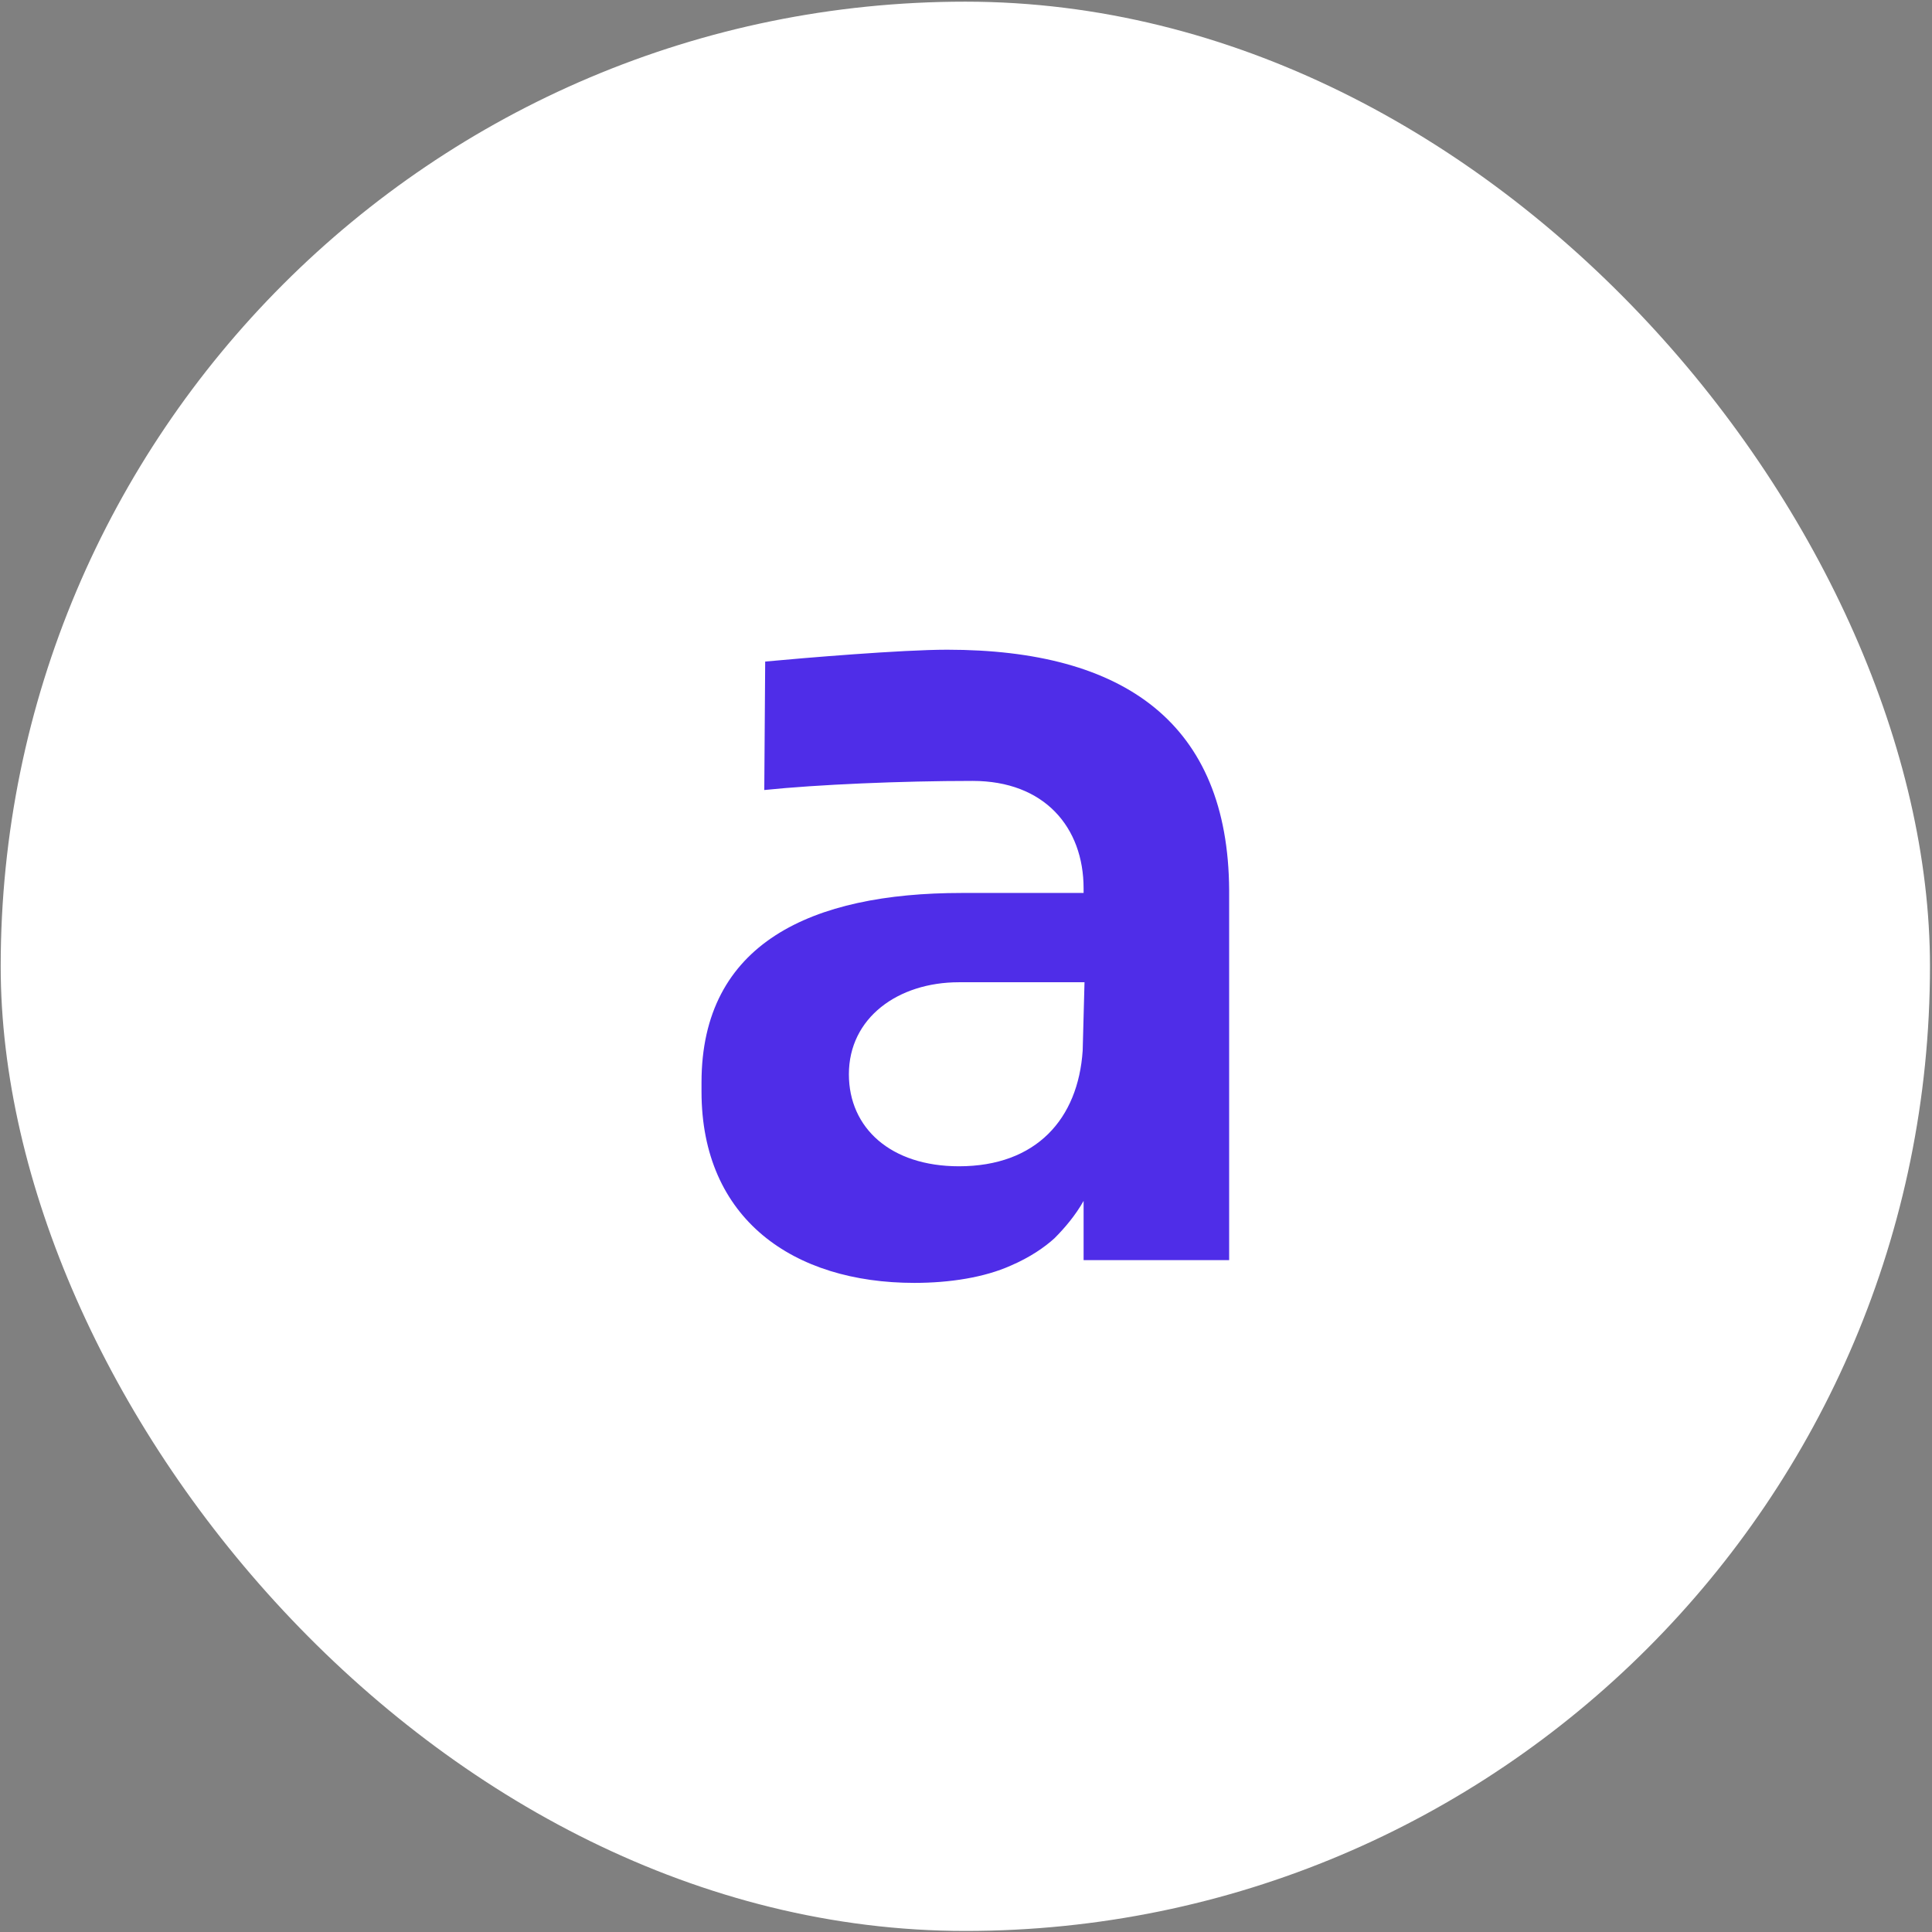
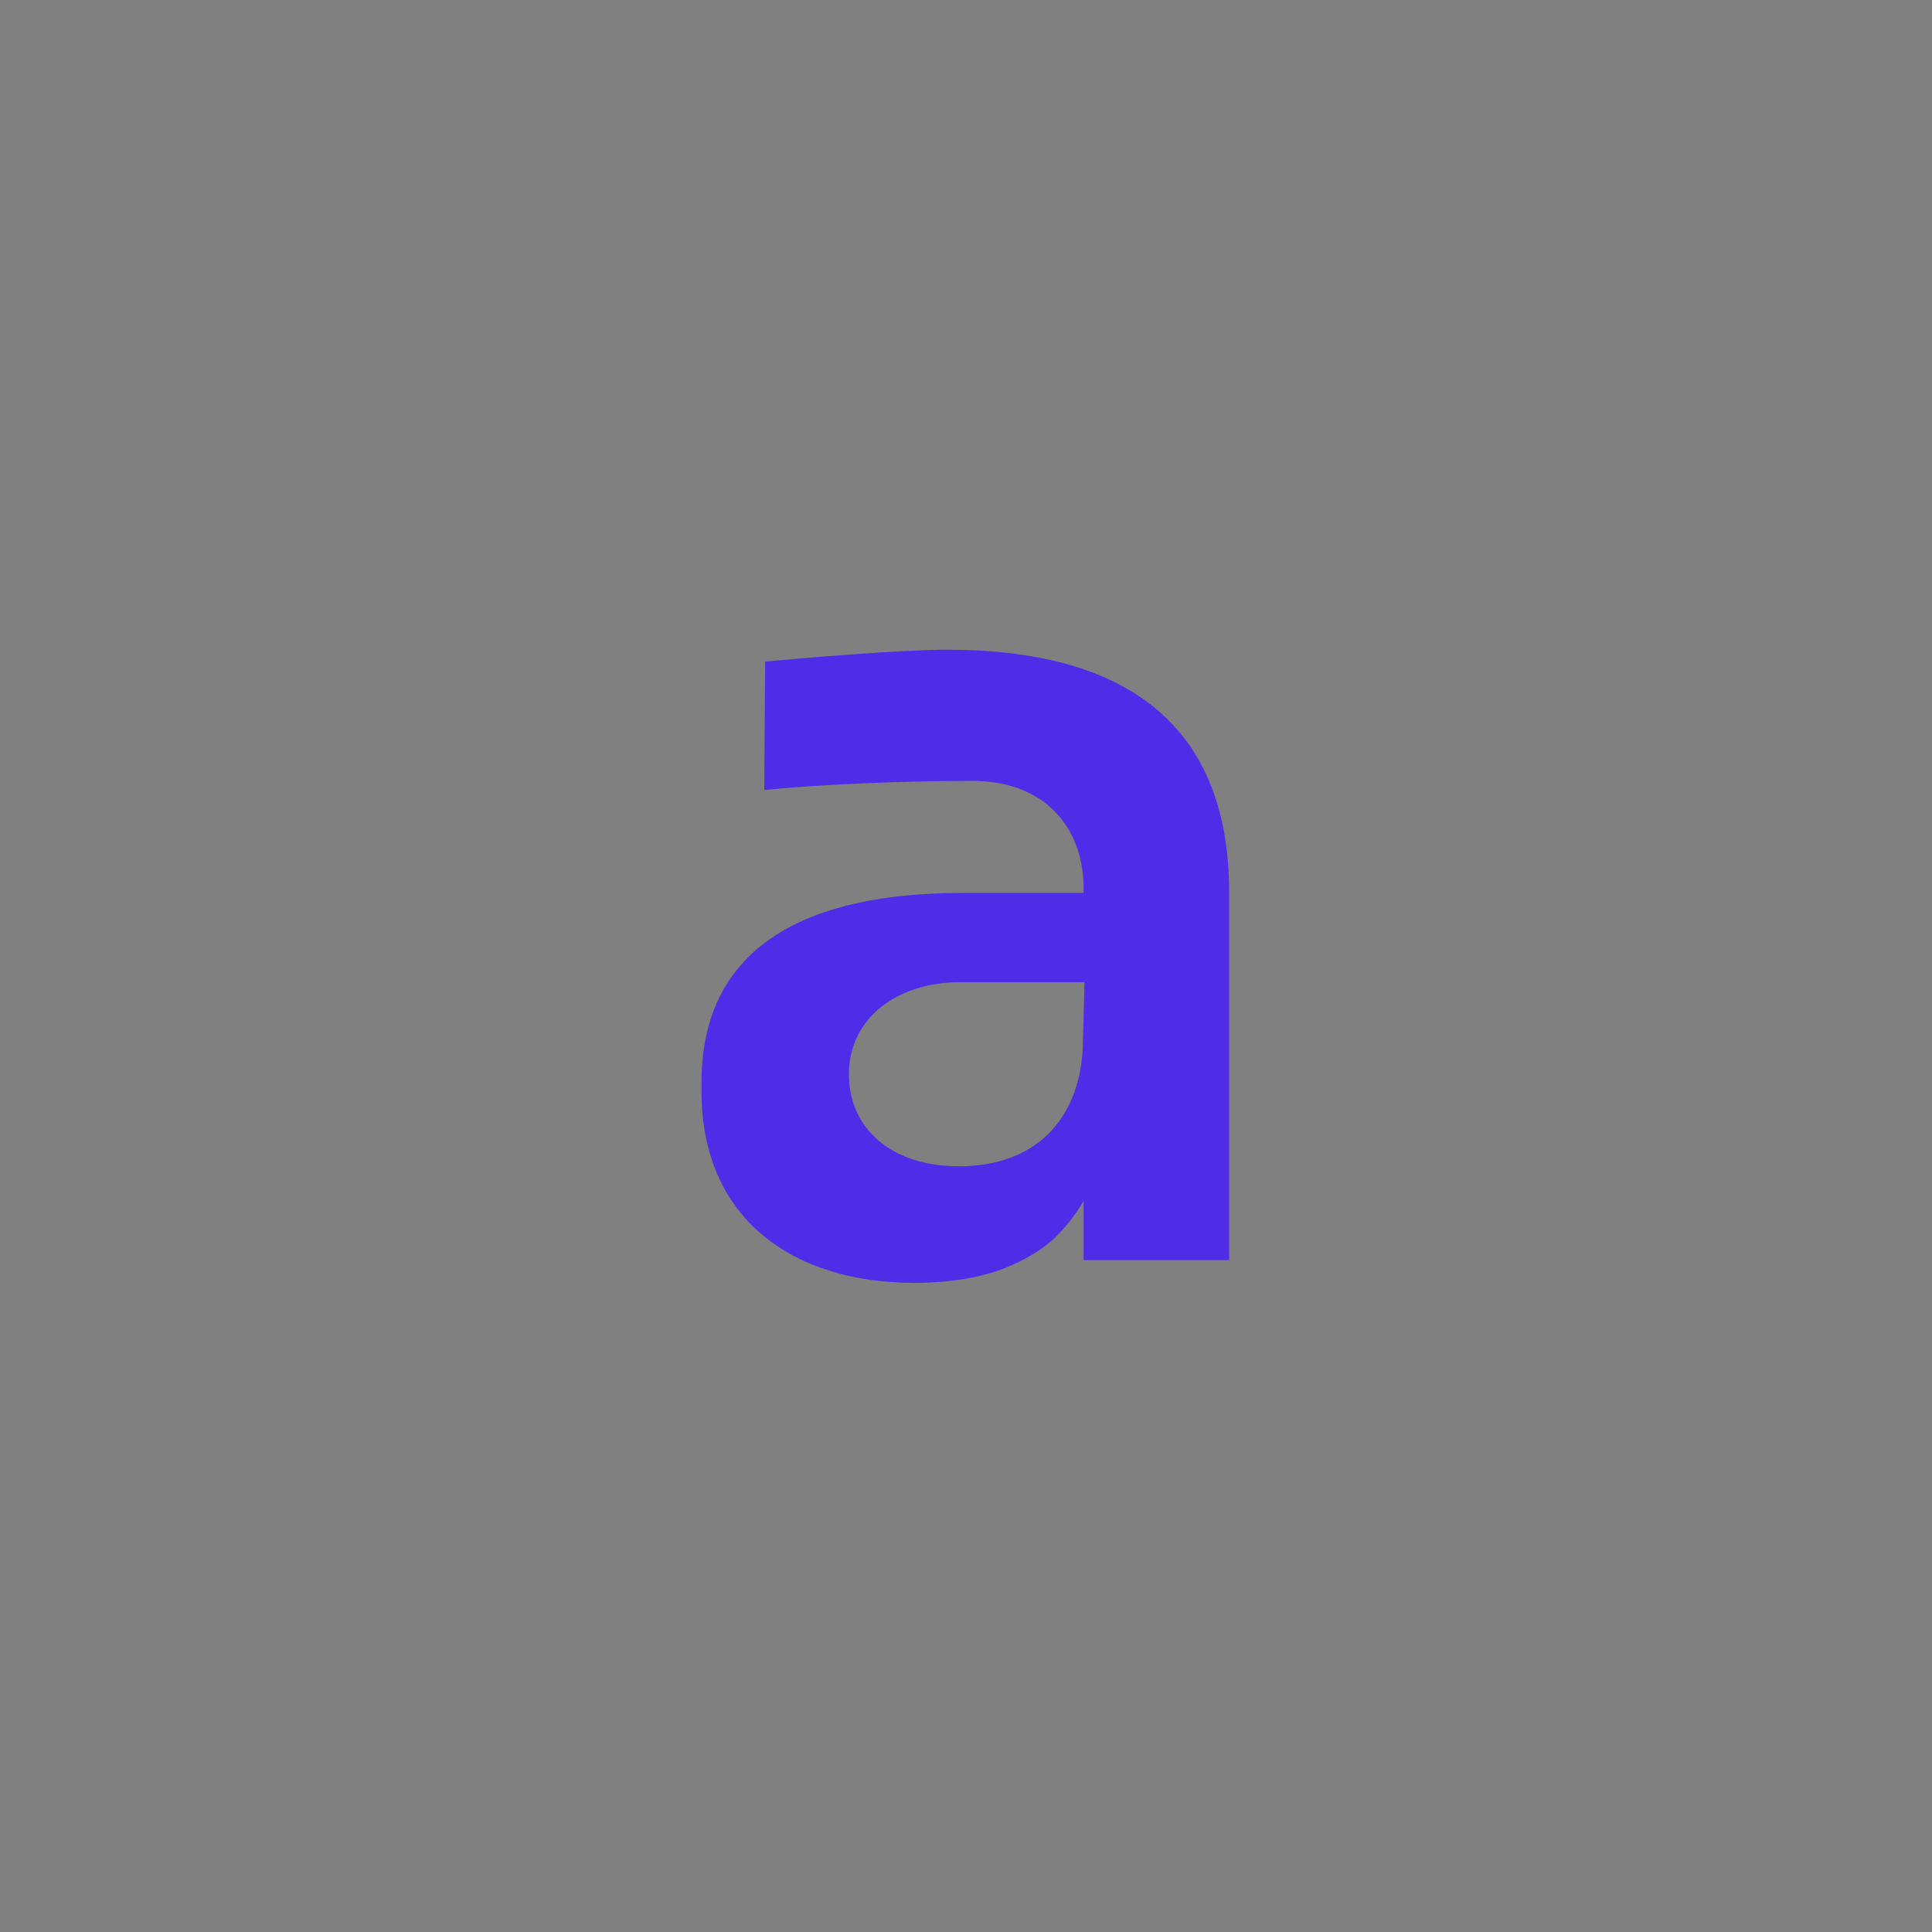
<svg xmlns="http://www.w3.org/2000/svg" width="238" height="238" fill="none">
  <rect width="100%" height="100%" fill="#808080" stroke="none" />
-   <rect width="237.665" height="237.665" x=".085" y=".205" fill="#fff" rx="118.832" />
  <path fill="#4F2DE8" d="M116.676 80.037c-5.603 0-17.595 1.01-22.414 1.459l-.112 15.825c6.5-.674 16.923-1.122 25.665-1.122 8.853 0 13.671 5.723 13.671 13.242v.562H118.47c-18.492 0-32.052 6.172-32.052 23.344v1.122c0 15.713 11.319 23.568 26.224 23.568 4.371 0 8.63-.673 11.88-2.131 2.353-1.011 4.147-2.245 5.379-3.368 1.233-1.234 2.577-2.806 3.586-4.601v7.295h17.93v-45.566c-.111-20.538-12.887-29.629-34.741-29.629Zm16.698 49.382c-.56 8.417-5.715 14.253-15.241 14.253-8.405 0-13.56-4.714-13.56-11.335 0-6.959 6.052-11.335 13.56-11.335h15.466l-.225 8.417Z" />
</svg>